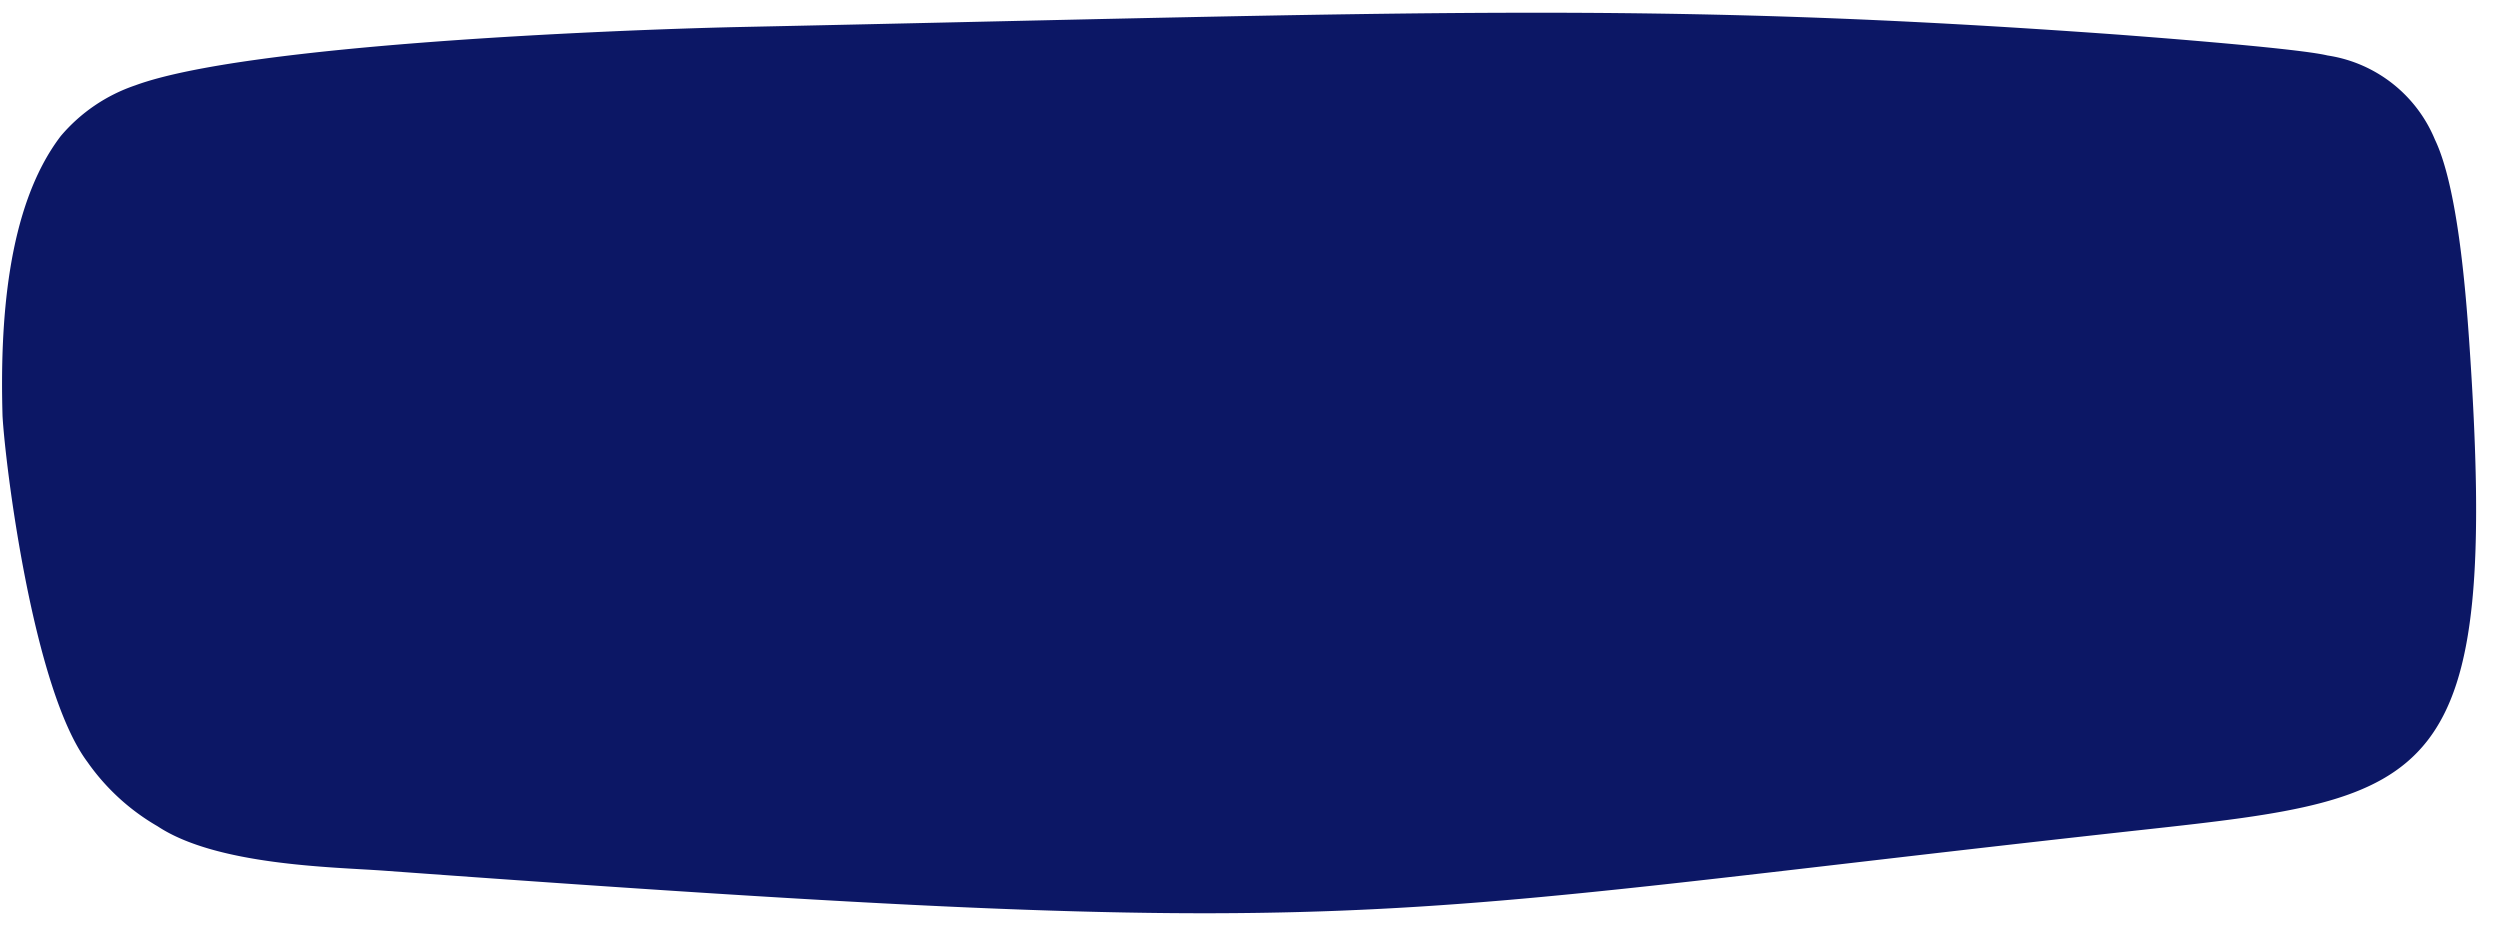
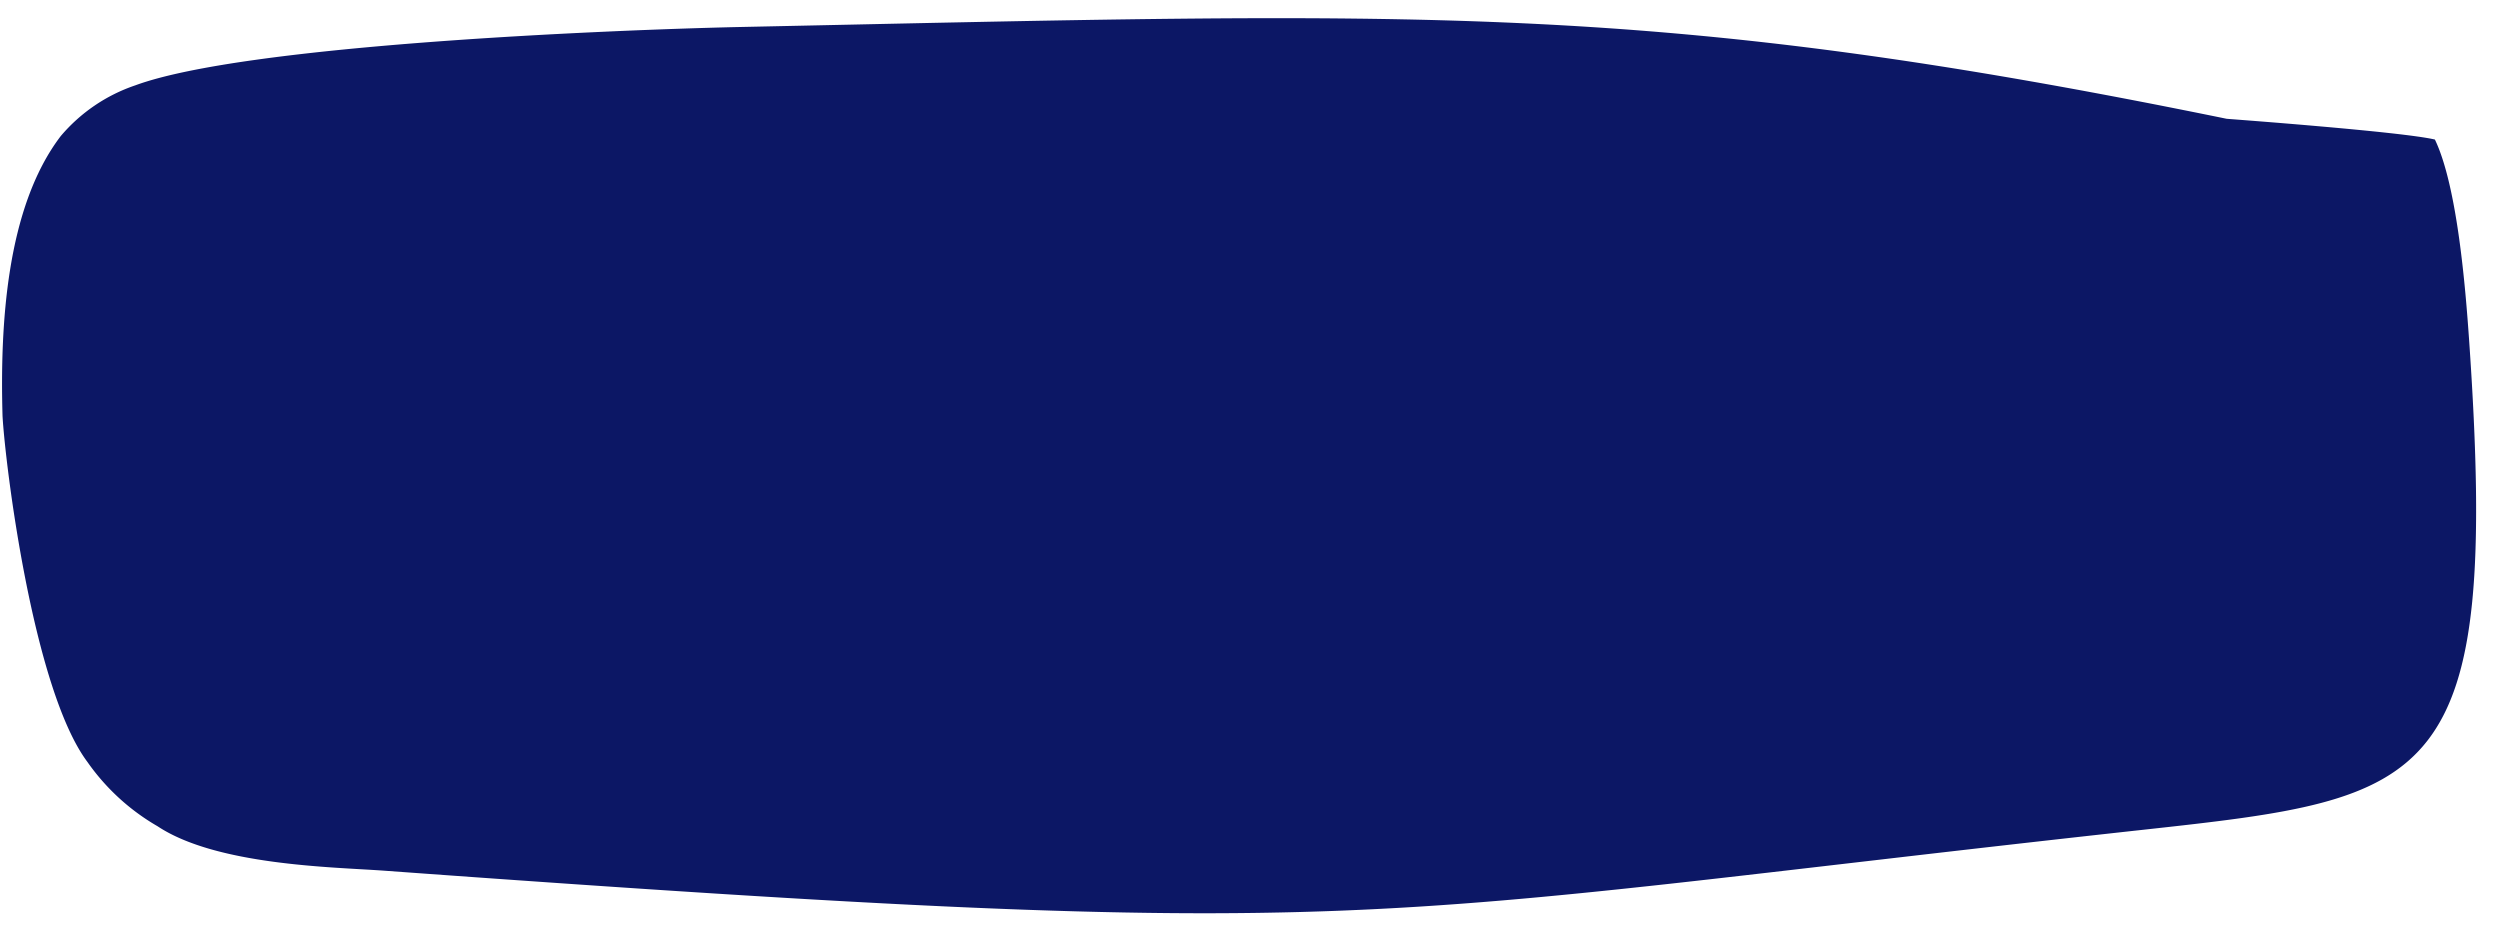
<svg xmlns="http://www.w3.org/2000/svg" fill="#000000" height="37.2" preserveAspectRatio="xMidYMid meet" version="1" viewBox="-0.1 -0.5 98.7 37.2" width="98.7" zoomAndPan="magnify">
  <g data-name="Layer 2">
    <g data-name="Layer 1">
      <g id="change1_1">
-         <path d="M3.35,29.58a8.67,8.67,0,0,0,2.77,2.54C8.44,33.66,13,33.73,15,33.87c39.78,2.9,37.88,1.86,69.51-1.61C96,31,98.61,30.65,97.38,12.92c-.14-2-.46-6.06-1.35-7.91a5.47,5.47,0,0,0-4.24-3.32c-1.28-.31-8.12-.81-8.22-.82C65.05-.47,56.09,0,28.93.57,24.2.68,9.64,1.25,5.24,2.87a6.65,6.65,0,0,0-2.94,2C.14,7.7-.1,12.37,0,15.92.1,17.78,1.19,26.69,3.35,29.58Z" fill="#0c1765" />
+         <path d="M3.35,29.58a8.67,8.67,0,0,0,2.77,2.54C8.44,33.66,13,33.73,15,33.87c39.78,2.9,37.88,1.86,69.51-1.61C96,31,98.61,30.65,97.38,12.92c-.14-2-.46-6.06-1.35-7.91c-1.28-.31-8.12-.81-8.22-.82C65.05-.47,56.09,0,28.93.57,24.2.68,9.64,1.25,5.24,2.87a6.65,6.65,0,0,0-2.94,2C.14,7.7-.1,12.37,0,15.92.1,17.78,1.19,26.69,3.35,29.58Z" fill="#0c1765" />
      </g>
    </g>
  </g>
</svg>